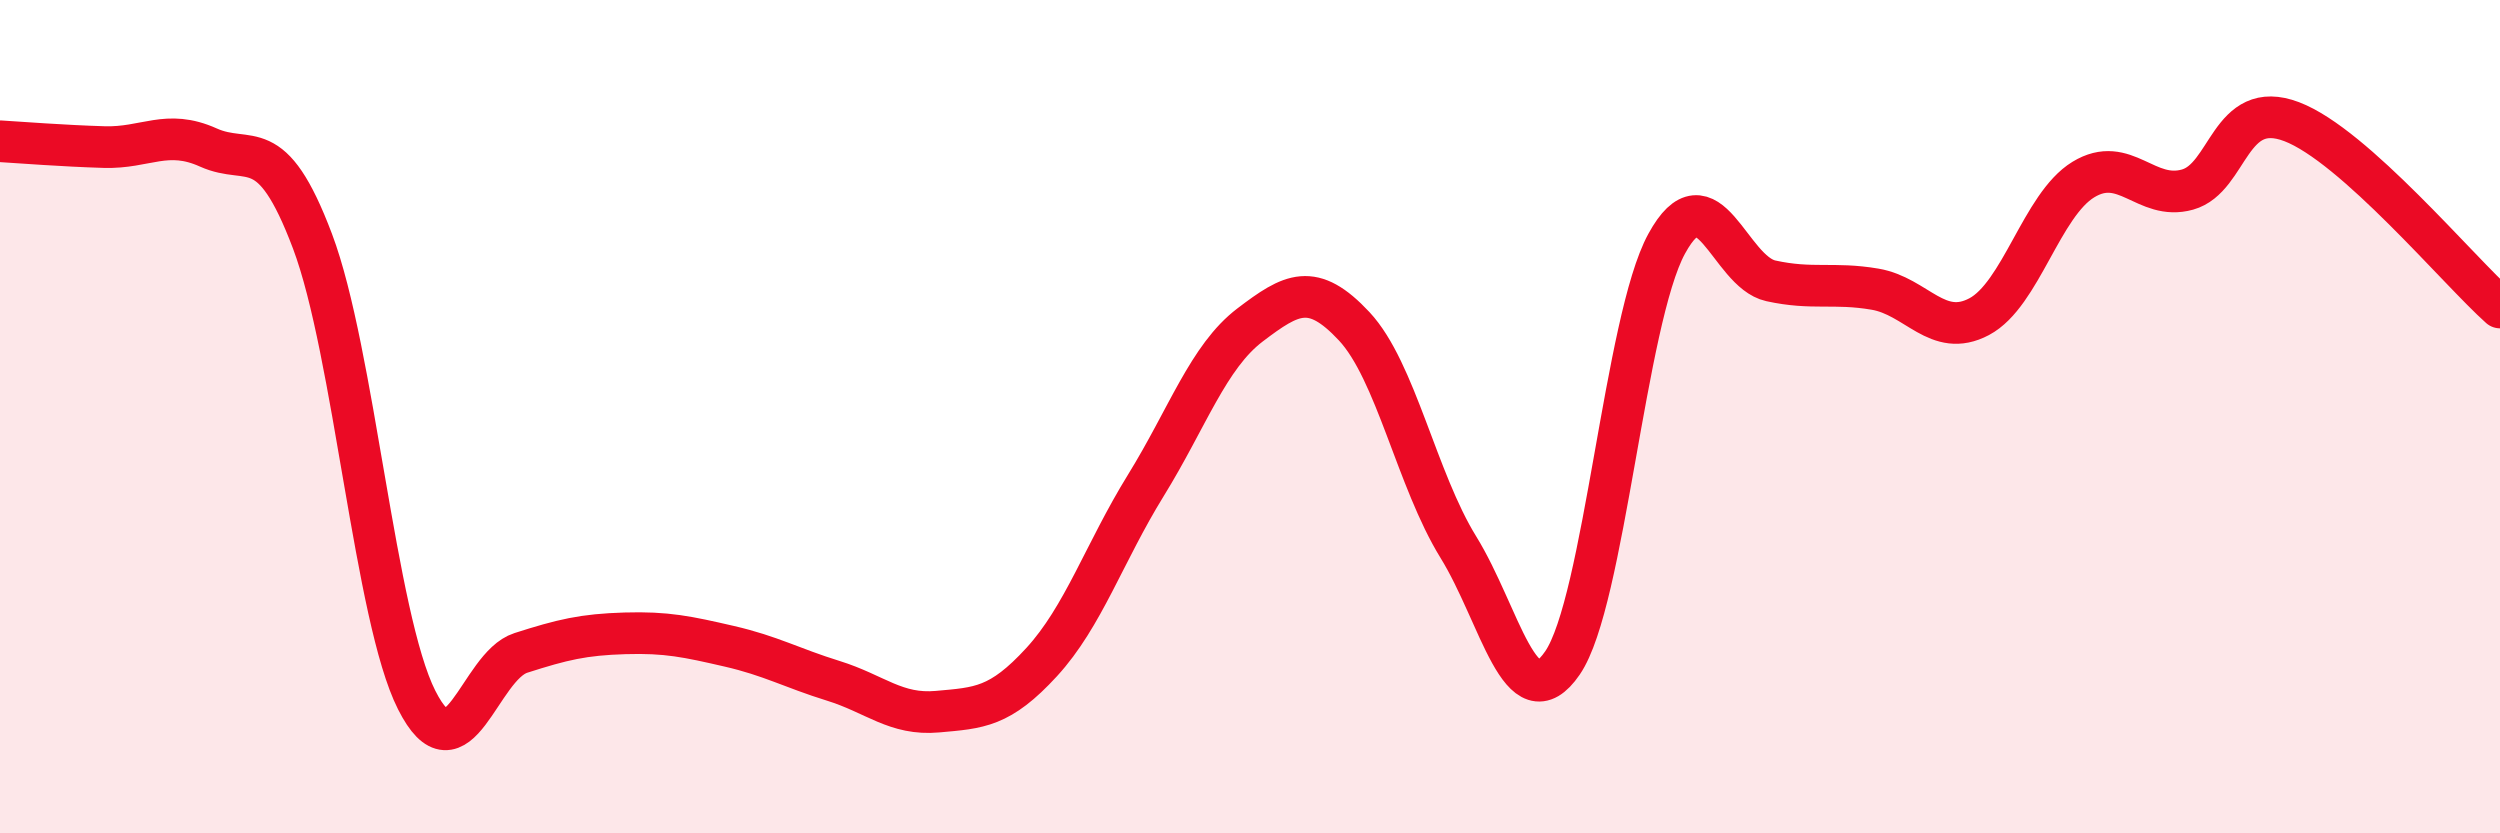
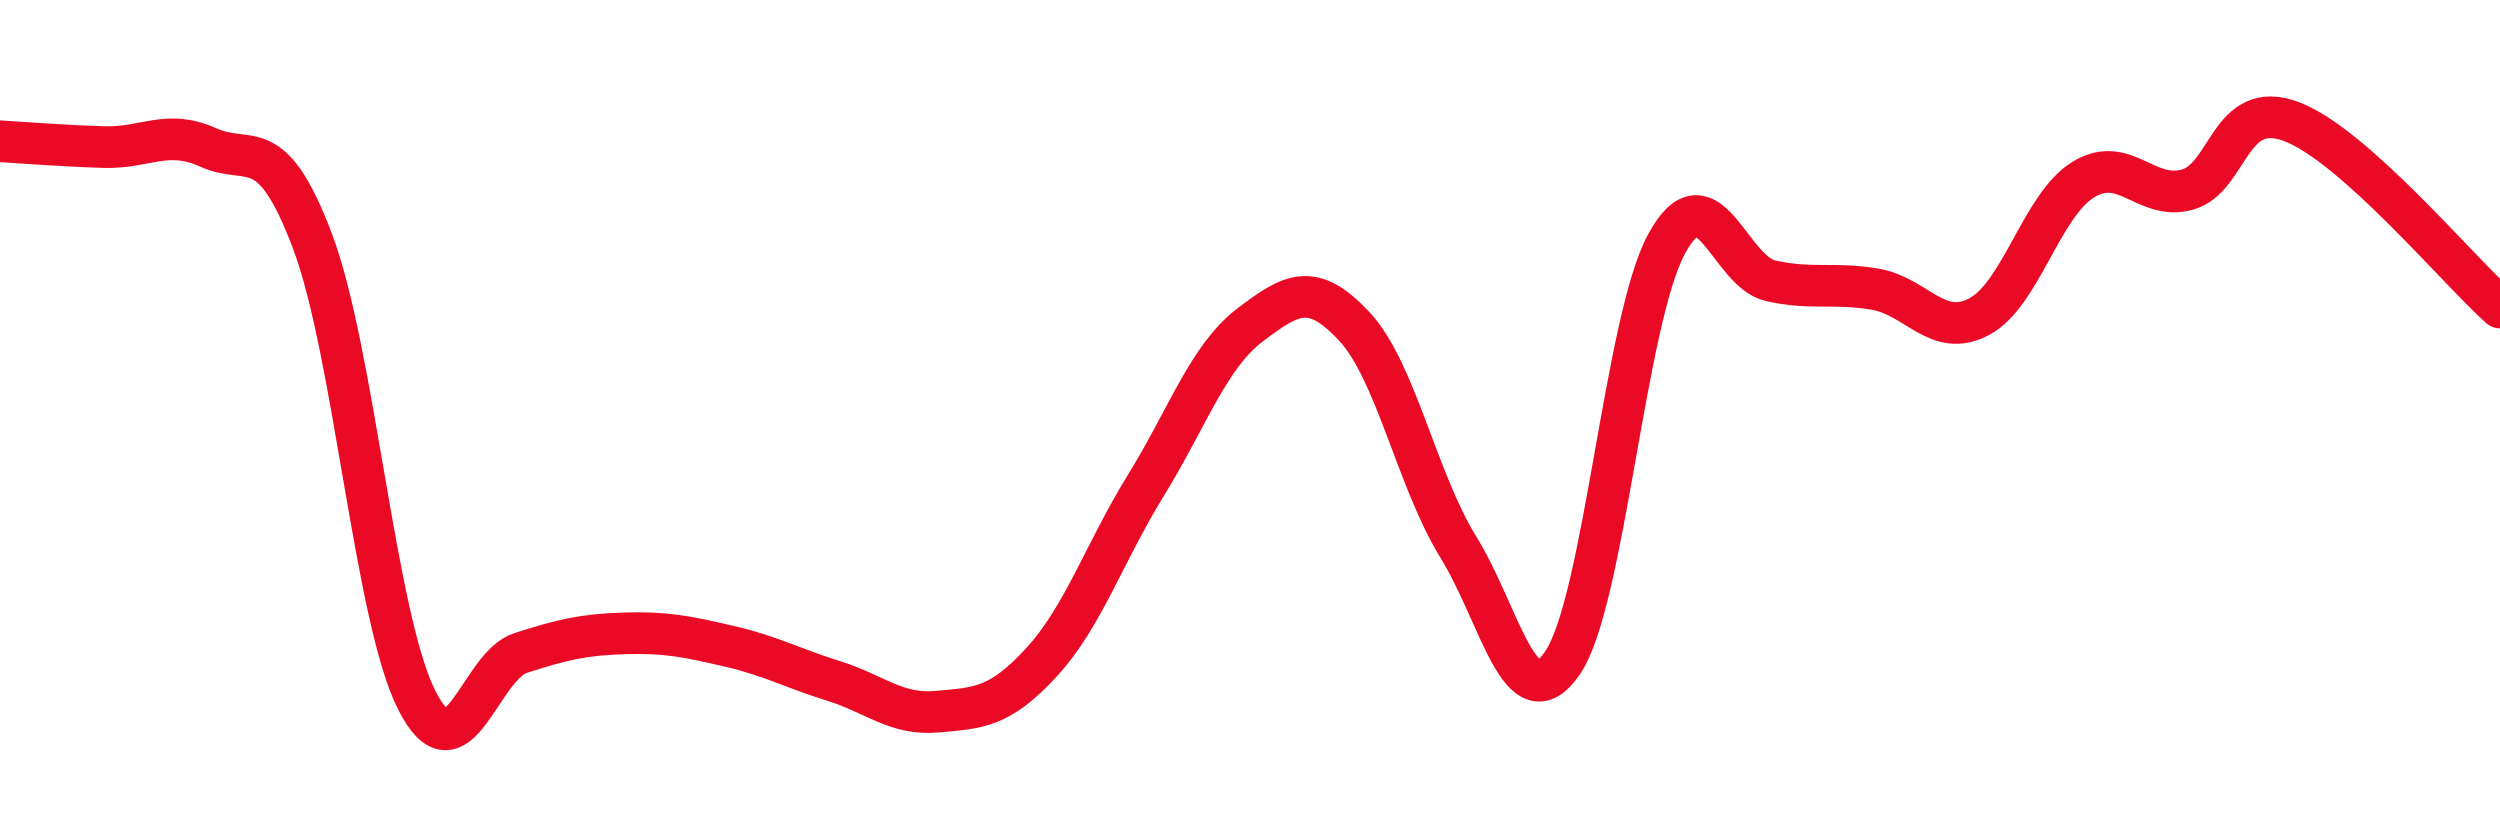
<svg xmlns="http://www.w3.org/2000/svg" width="60" height="20" viewBox="0 0 60 20">
-   <path d="M 0,3.39 C 0.5,3.42 1.5,3.5 2.5,3.53 C 3.5,3.56 4,3.09 5,3.54 C 6,3.99 6.5,3.14 7.5,5.79 C 8.5,8.44 9,14.82 10,16.8 C 11,18.78 11.5,15.99 12.5,15.67 C 13.5,15.35 14,15.23 15,15.2 C 16,15.17 16.5,15.28 17.5,15.51 C 18.5,15.74 19,16.03 20,16.34 C 21,16.65 21.5,17.17 22.5,17.08 C 23.5,16.99 24,16.98 25,15.89 C 26,14.8 26.5,13.27 27.5,11.65 C 28.5,10.03 29,8.56 30,7.8 C 31,7.04 31.5,6.76 32.5,7.83 C 33.5,8.9 34,11.51 35,13.13 C 36,14.75 36.5,17.37 37.5,15.91 C 38.5,14.45 39,7.68 40,5.85 C 41,4.02 41.5,6.52 42.5,6.74 C 43.5,6.96 44,6.77 45,6.94 C 46,7.11 46.5,8.13 47.5,7.6 C 48.5,7.07 49,4.92 50,4.31 C 51,3.7 51.5,4.83 52.5,4.55 C 53.5,4.27 53.5,2.35 55,2.92 C 56.5,3.49 59,6.49 60,7.38L60 20L0 20Z" fill="#EB0A25" opacity="0.1" stroke-linecap="round" stroke-linejoin="round" />
  <path d="M 0,3.39 C 0.5,3.42 1.5,3.5 2.5,3.53 C 3.5,3.56 4,3.09 5,3.54 C 6,3.99 6.5,3.14 7.5,5.79 C 8.5,8.44 9,14.82 10,16.8 C 11,18.78 11.5,15.99 12.5,15.67 C 13.5,15.35 14,15.23 15,15.2 C 16,15.17 16.5,15.28 17.5,15.51 C 18.5,15.74 19,16.03 20,16.34 C 21,16.65 21.5,17.17 22.5,17.08 C 23.5,16.99 24,16.98 25,15.89 C 26,14.8 26.5,13.27 27.5,11.65 C 28.5,10.03 29,8.56 30,7.8 C 31,7.04 31.5,6.76 32.5,7.83 C 33.5,8.9 34,11.51 35,13.13 C 36,14.75 36.5,17.37 37.5,15.91 C 38.5,14.45 39,7.68 40,5.85 C 41,4.02 41.5,6.52 42.5,6.74 C 43.5,6.96 44,6.77 45,6.94 C 46,7.11 46.5,8.13 47.5,7.6 C 48.5,7.07 49,4.92 50,4.31 C 51,3.7 51.5,4.83 52.5,4.55 C 53.5,4.27 53.5,2.35 55,2.92 C 56.5,3.49 59,6.49 60,7.38" stroke="#EB0A25" stroke-width="1" fill="none" stroke-linecap="round" stroke-linejoin="round" />
</svg>